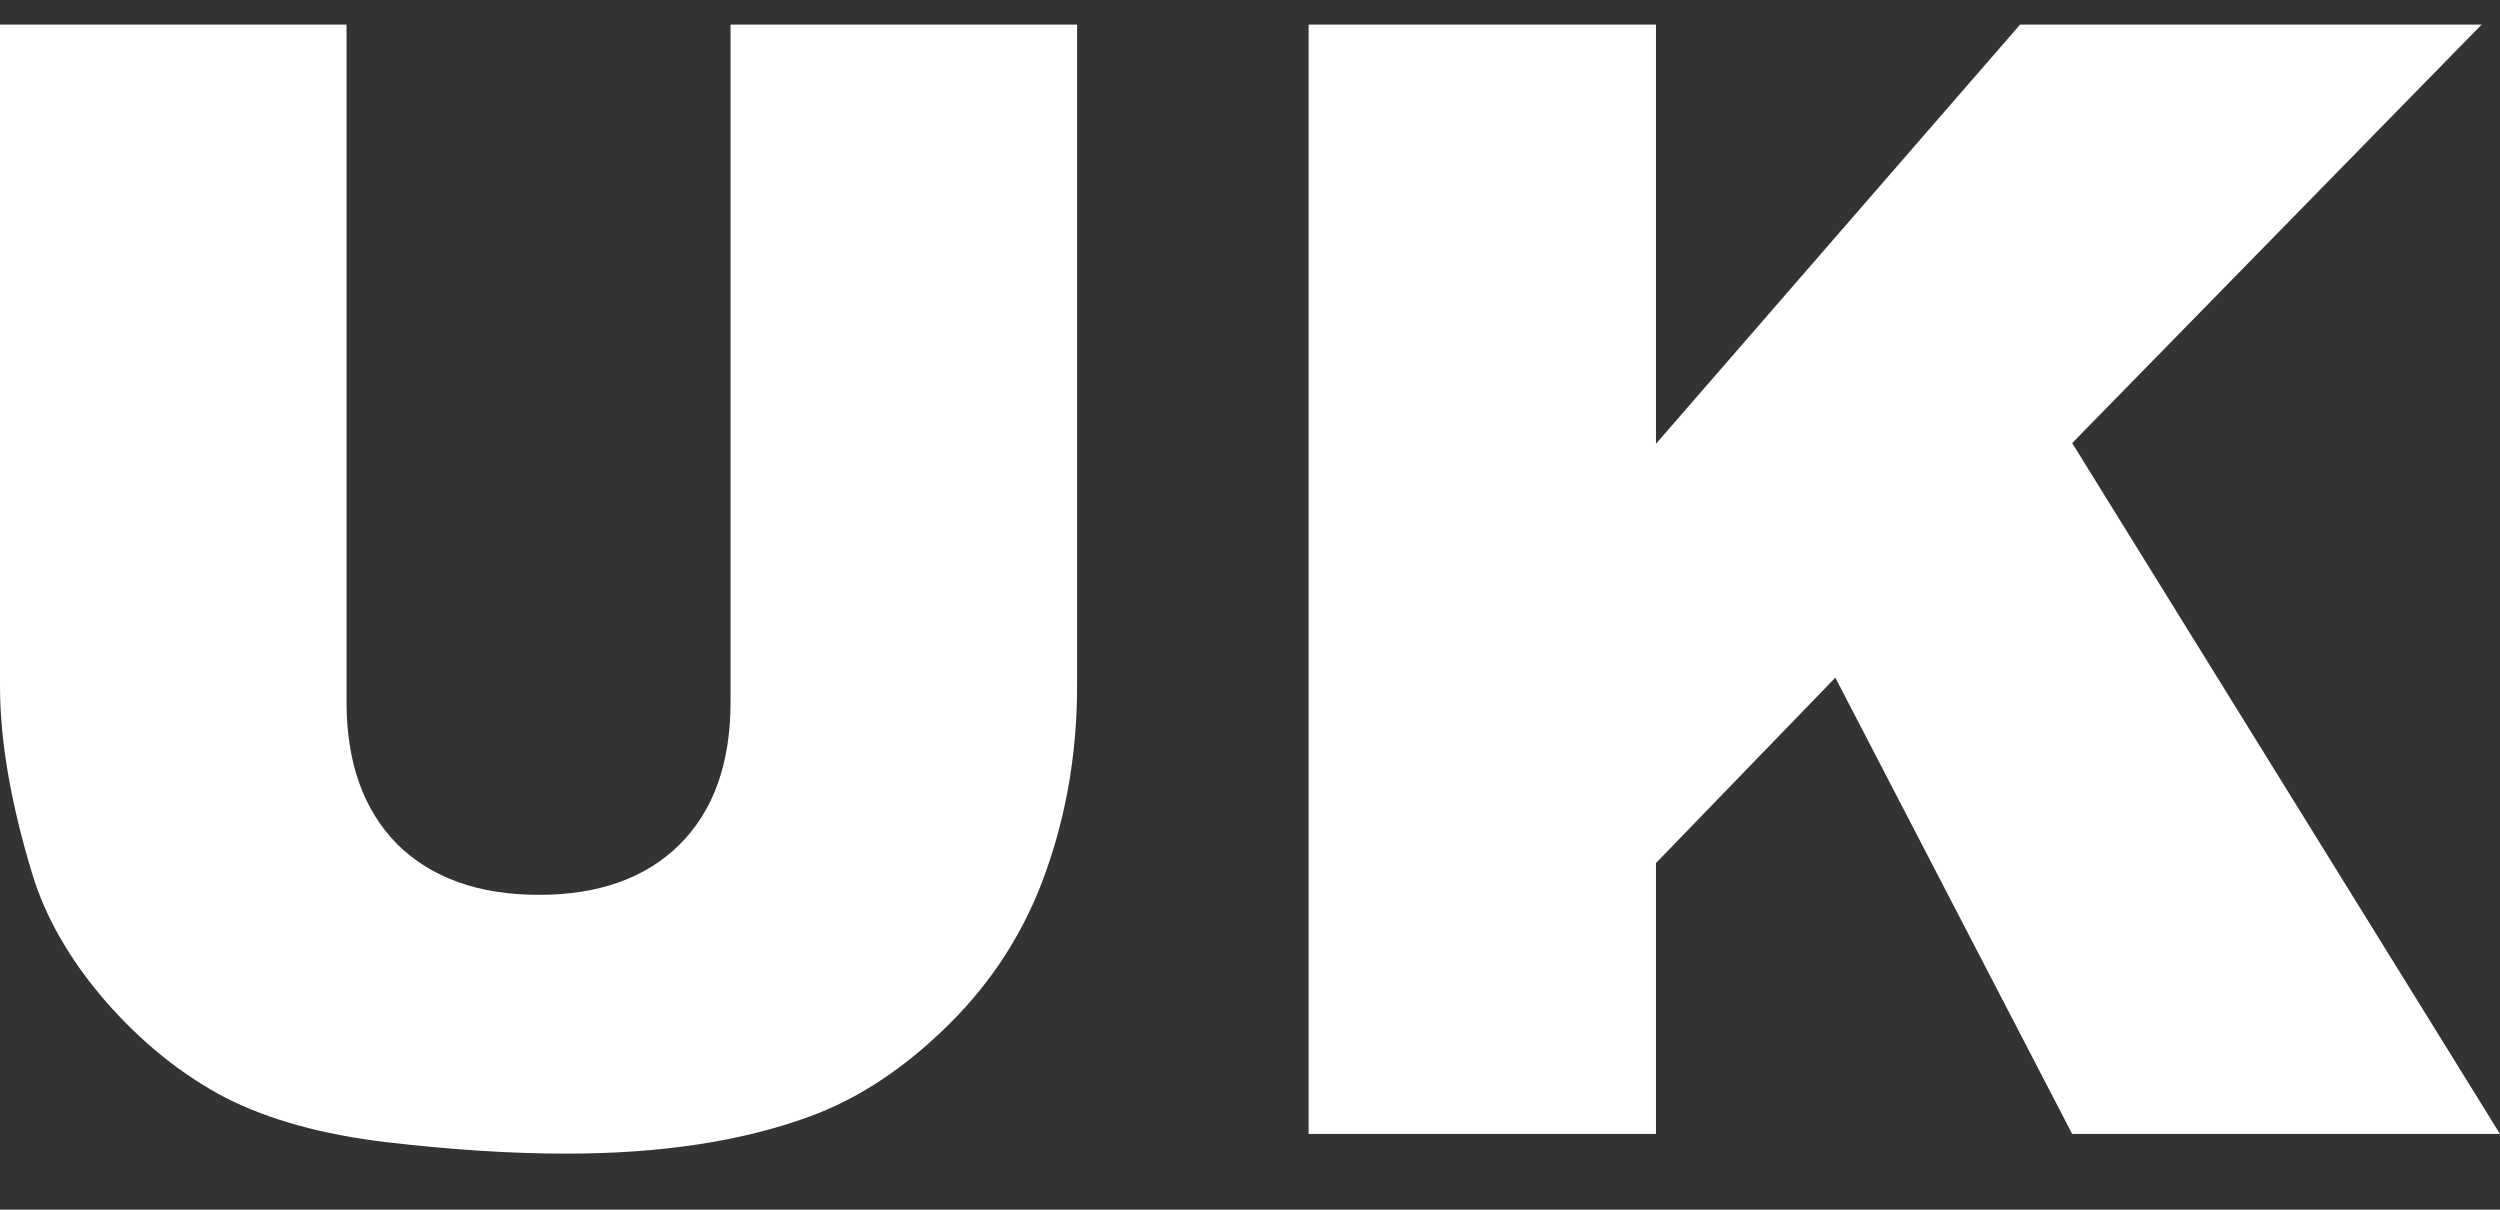
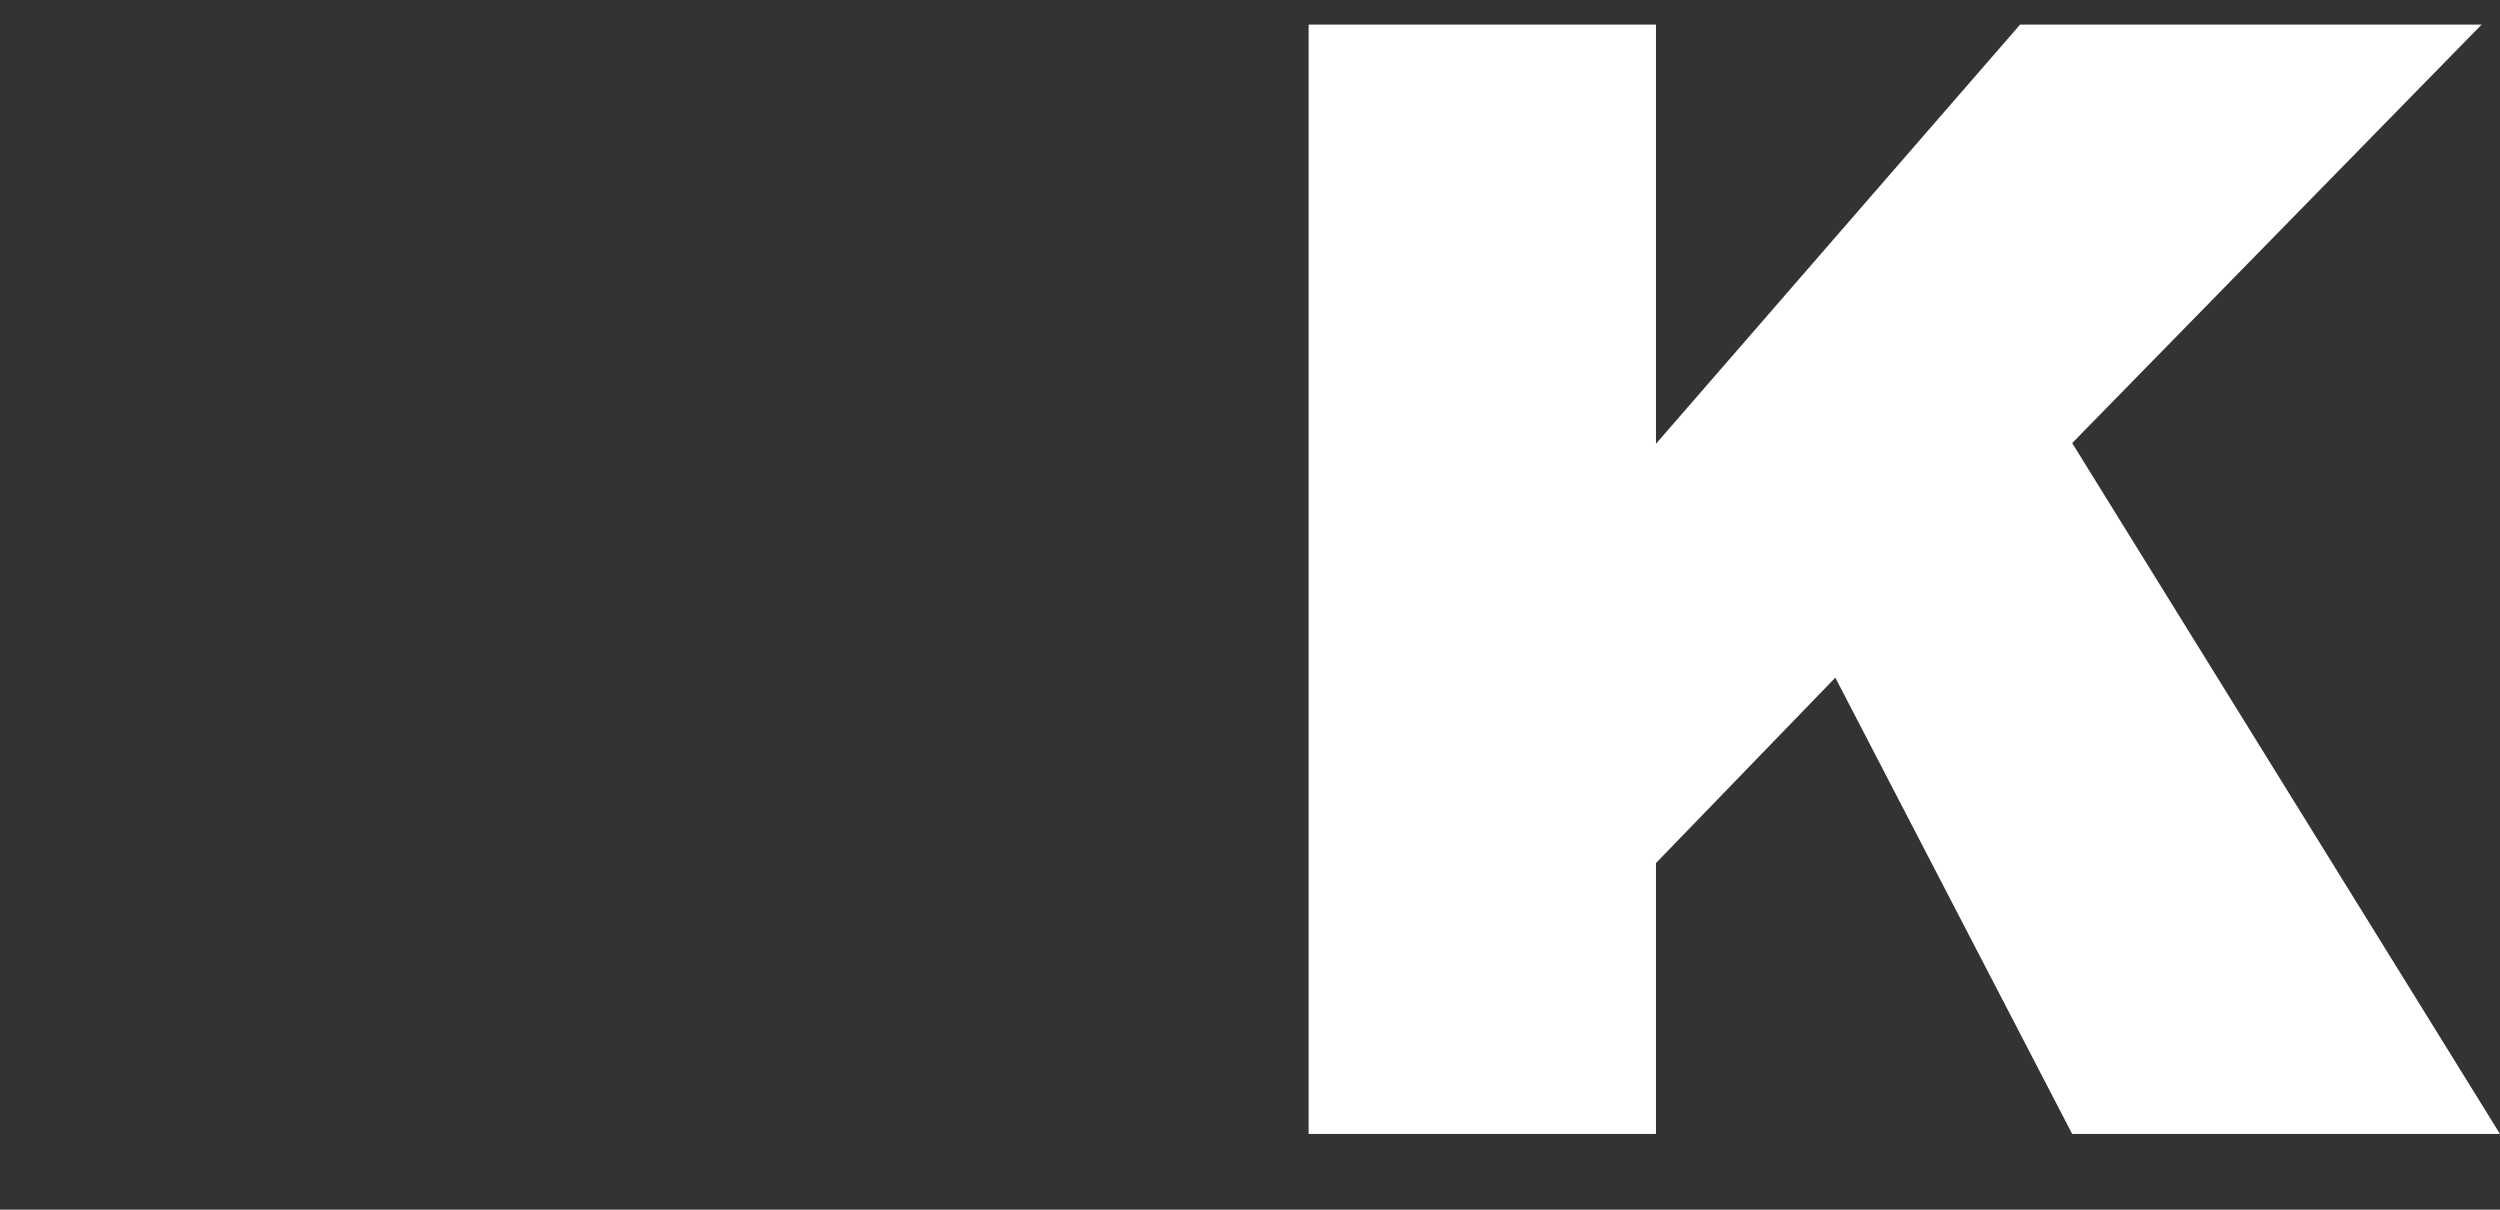
<svg xmlns="http://www.w3.org/2000/svg" width="31" height="15" viewBox="0 0 31 15" fill="none">
  <rect x="0" y="0" width="31" height="15" fill="#333333" stroke="none" />
-   <path d="M9.059 0.305H13.356V8.506C13.356 9.319 13.226 10.089 12.967 10.814C12.713 11.534 12.311 12.165 11.759 12.71C11.214 13.248 10.641 13.626 10.039 13.845C9.202 14.152 8.198 14.305 7.025 14.305C6.347 14.305 5.606 14.258 4.801 14.164C4.002 14.07 3.334 13.886 2.795 13.611C2.256 13.329 1.762 12.932 1.312 12.419C0.868 11.906 0.564 11.377 0.399 10.833C0.133 9.957 0 9.182 0 8.506V0.305H4.297V8.703C4.297 9.454 4.506 10.042 4.924 10.467C5.349 10.886 5.935 11.096 6.683 11.096C7.424 11.096 8.004 10.889 8.423 10.476C8.847 10.057 9.059 9.466 9.059 8.703V0.305Z" fill="white" style="fill:white;fill-opacity:1;" />
  <path d="M16.227 0.305H20.534V5.503L25.049 0.305H30.772L25.695 5.494L31 14.061H25.695L22.758 8.403L20.534 10.702V14.061H16.227V0.305Z" fill="white" style="fill:white;fill-opacity:1;" />
</svg>